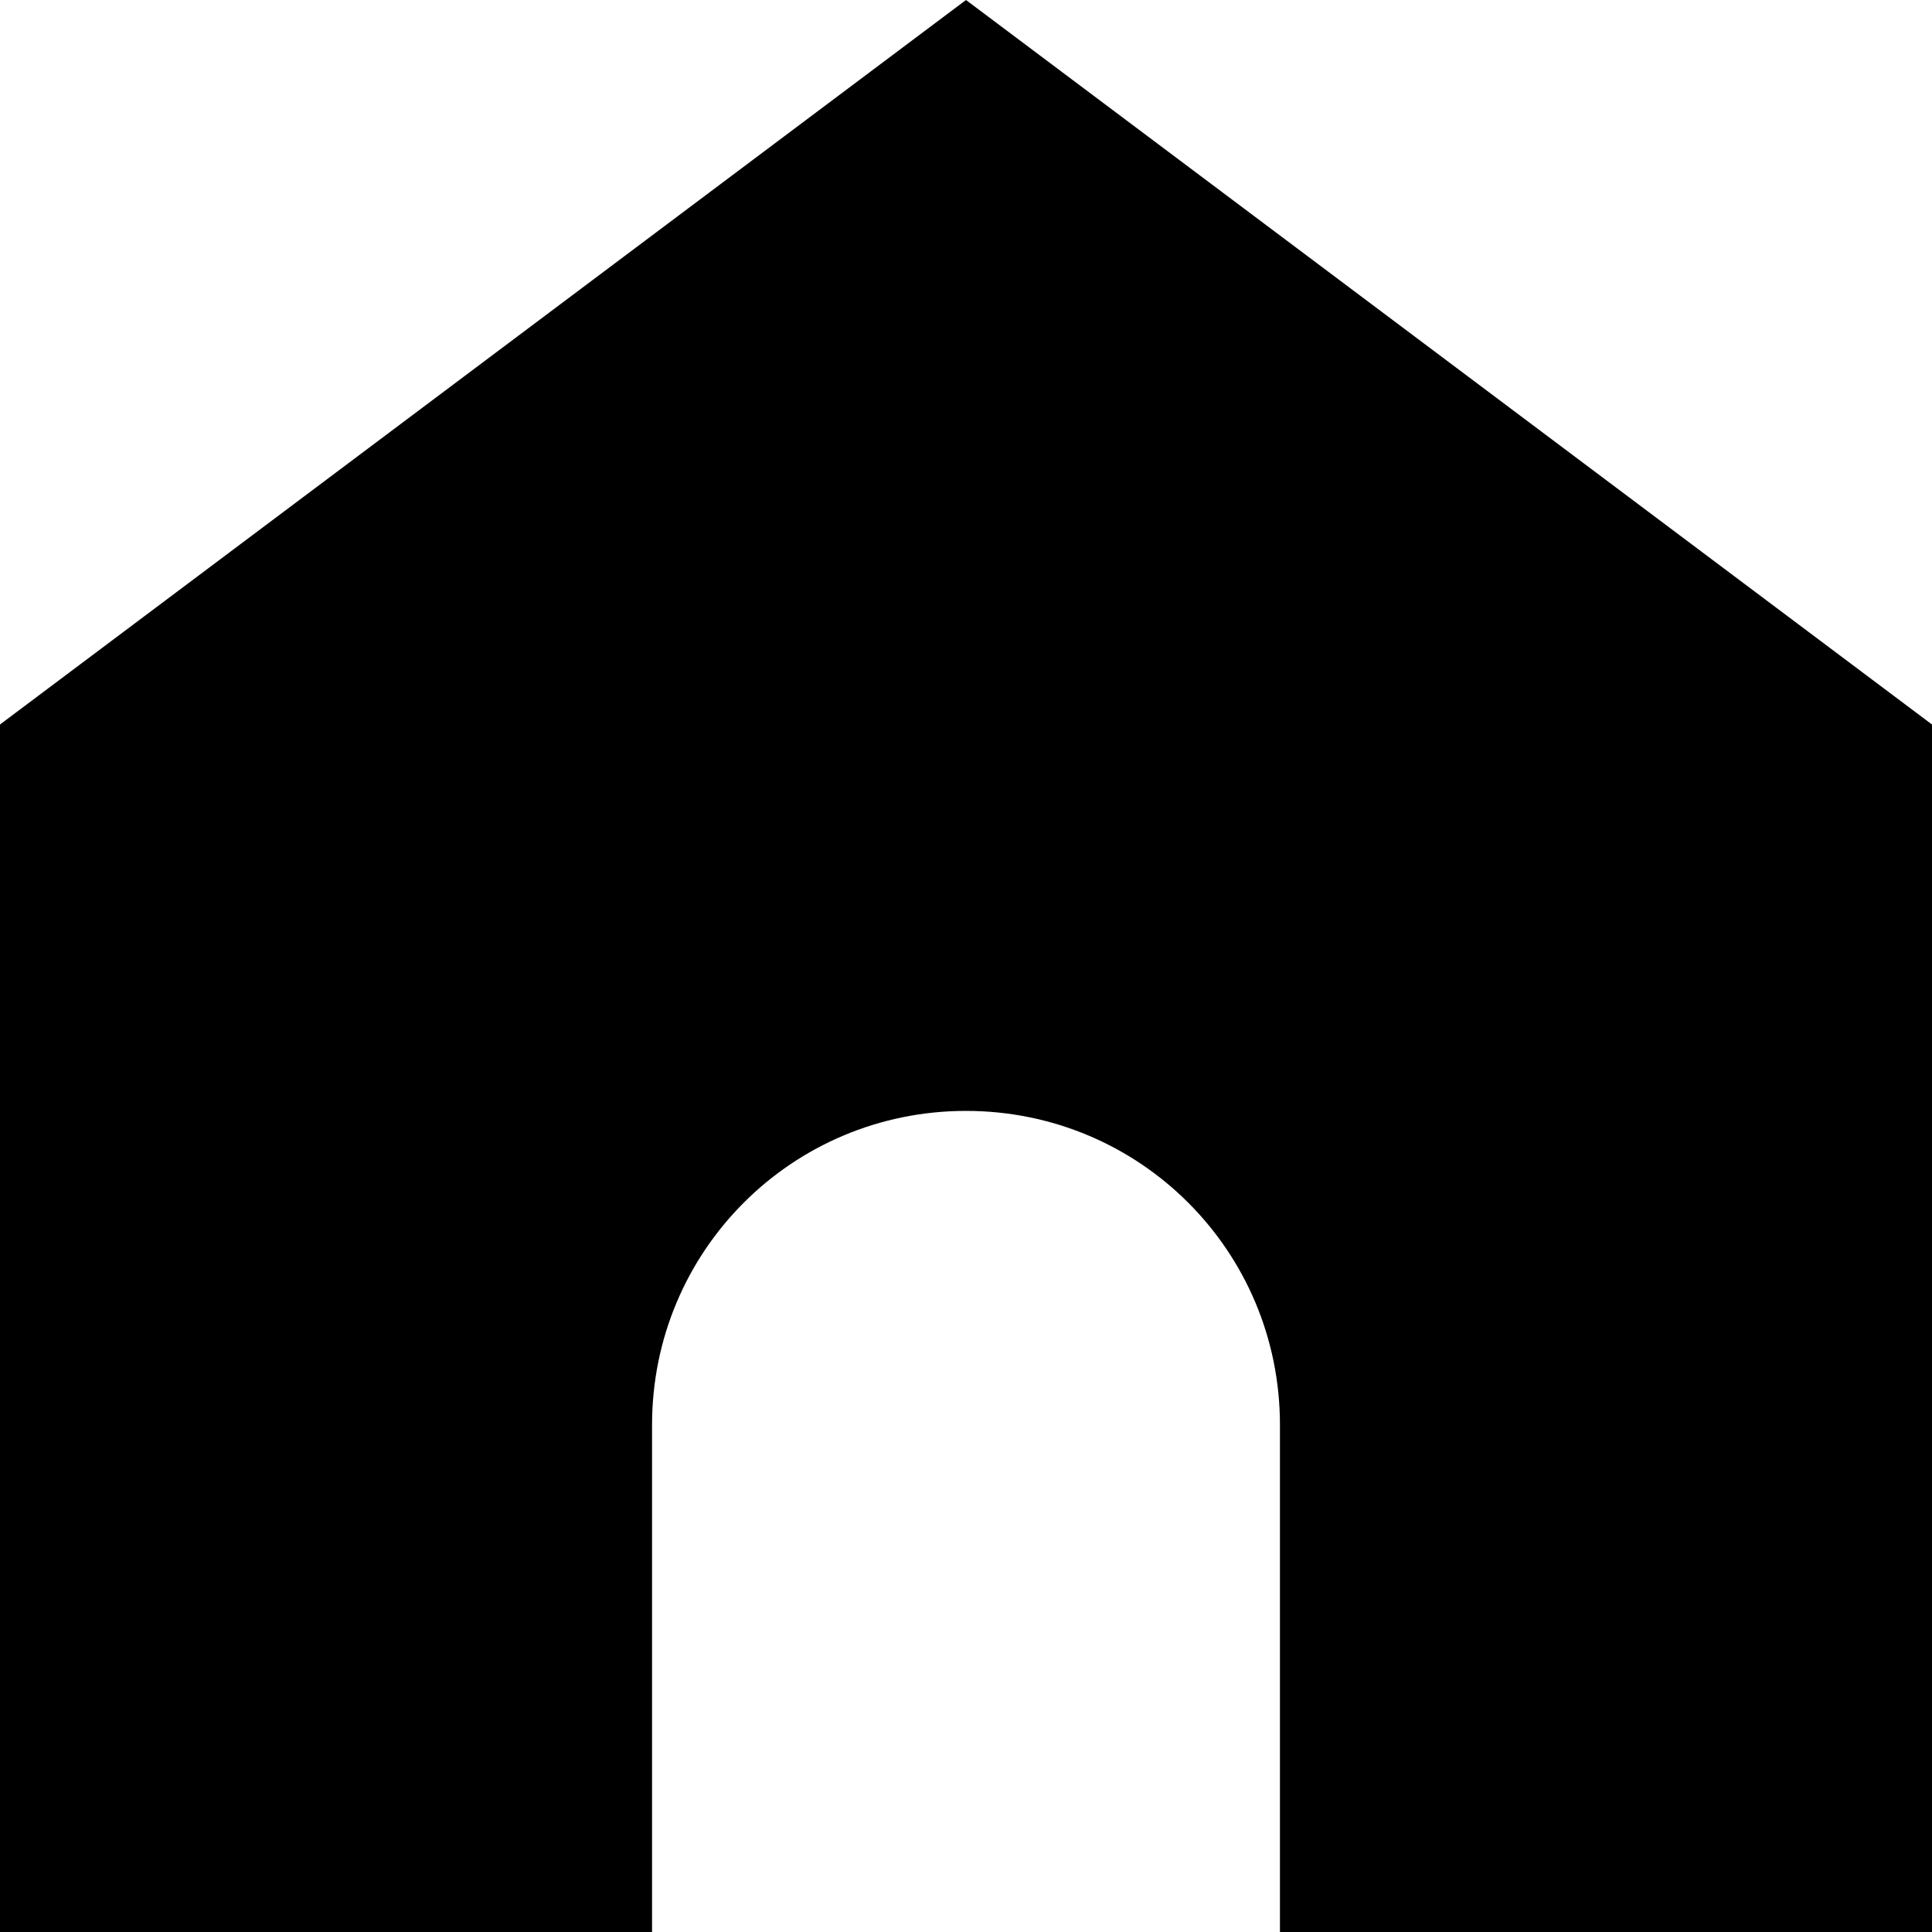
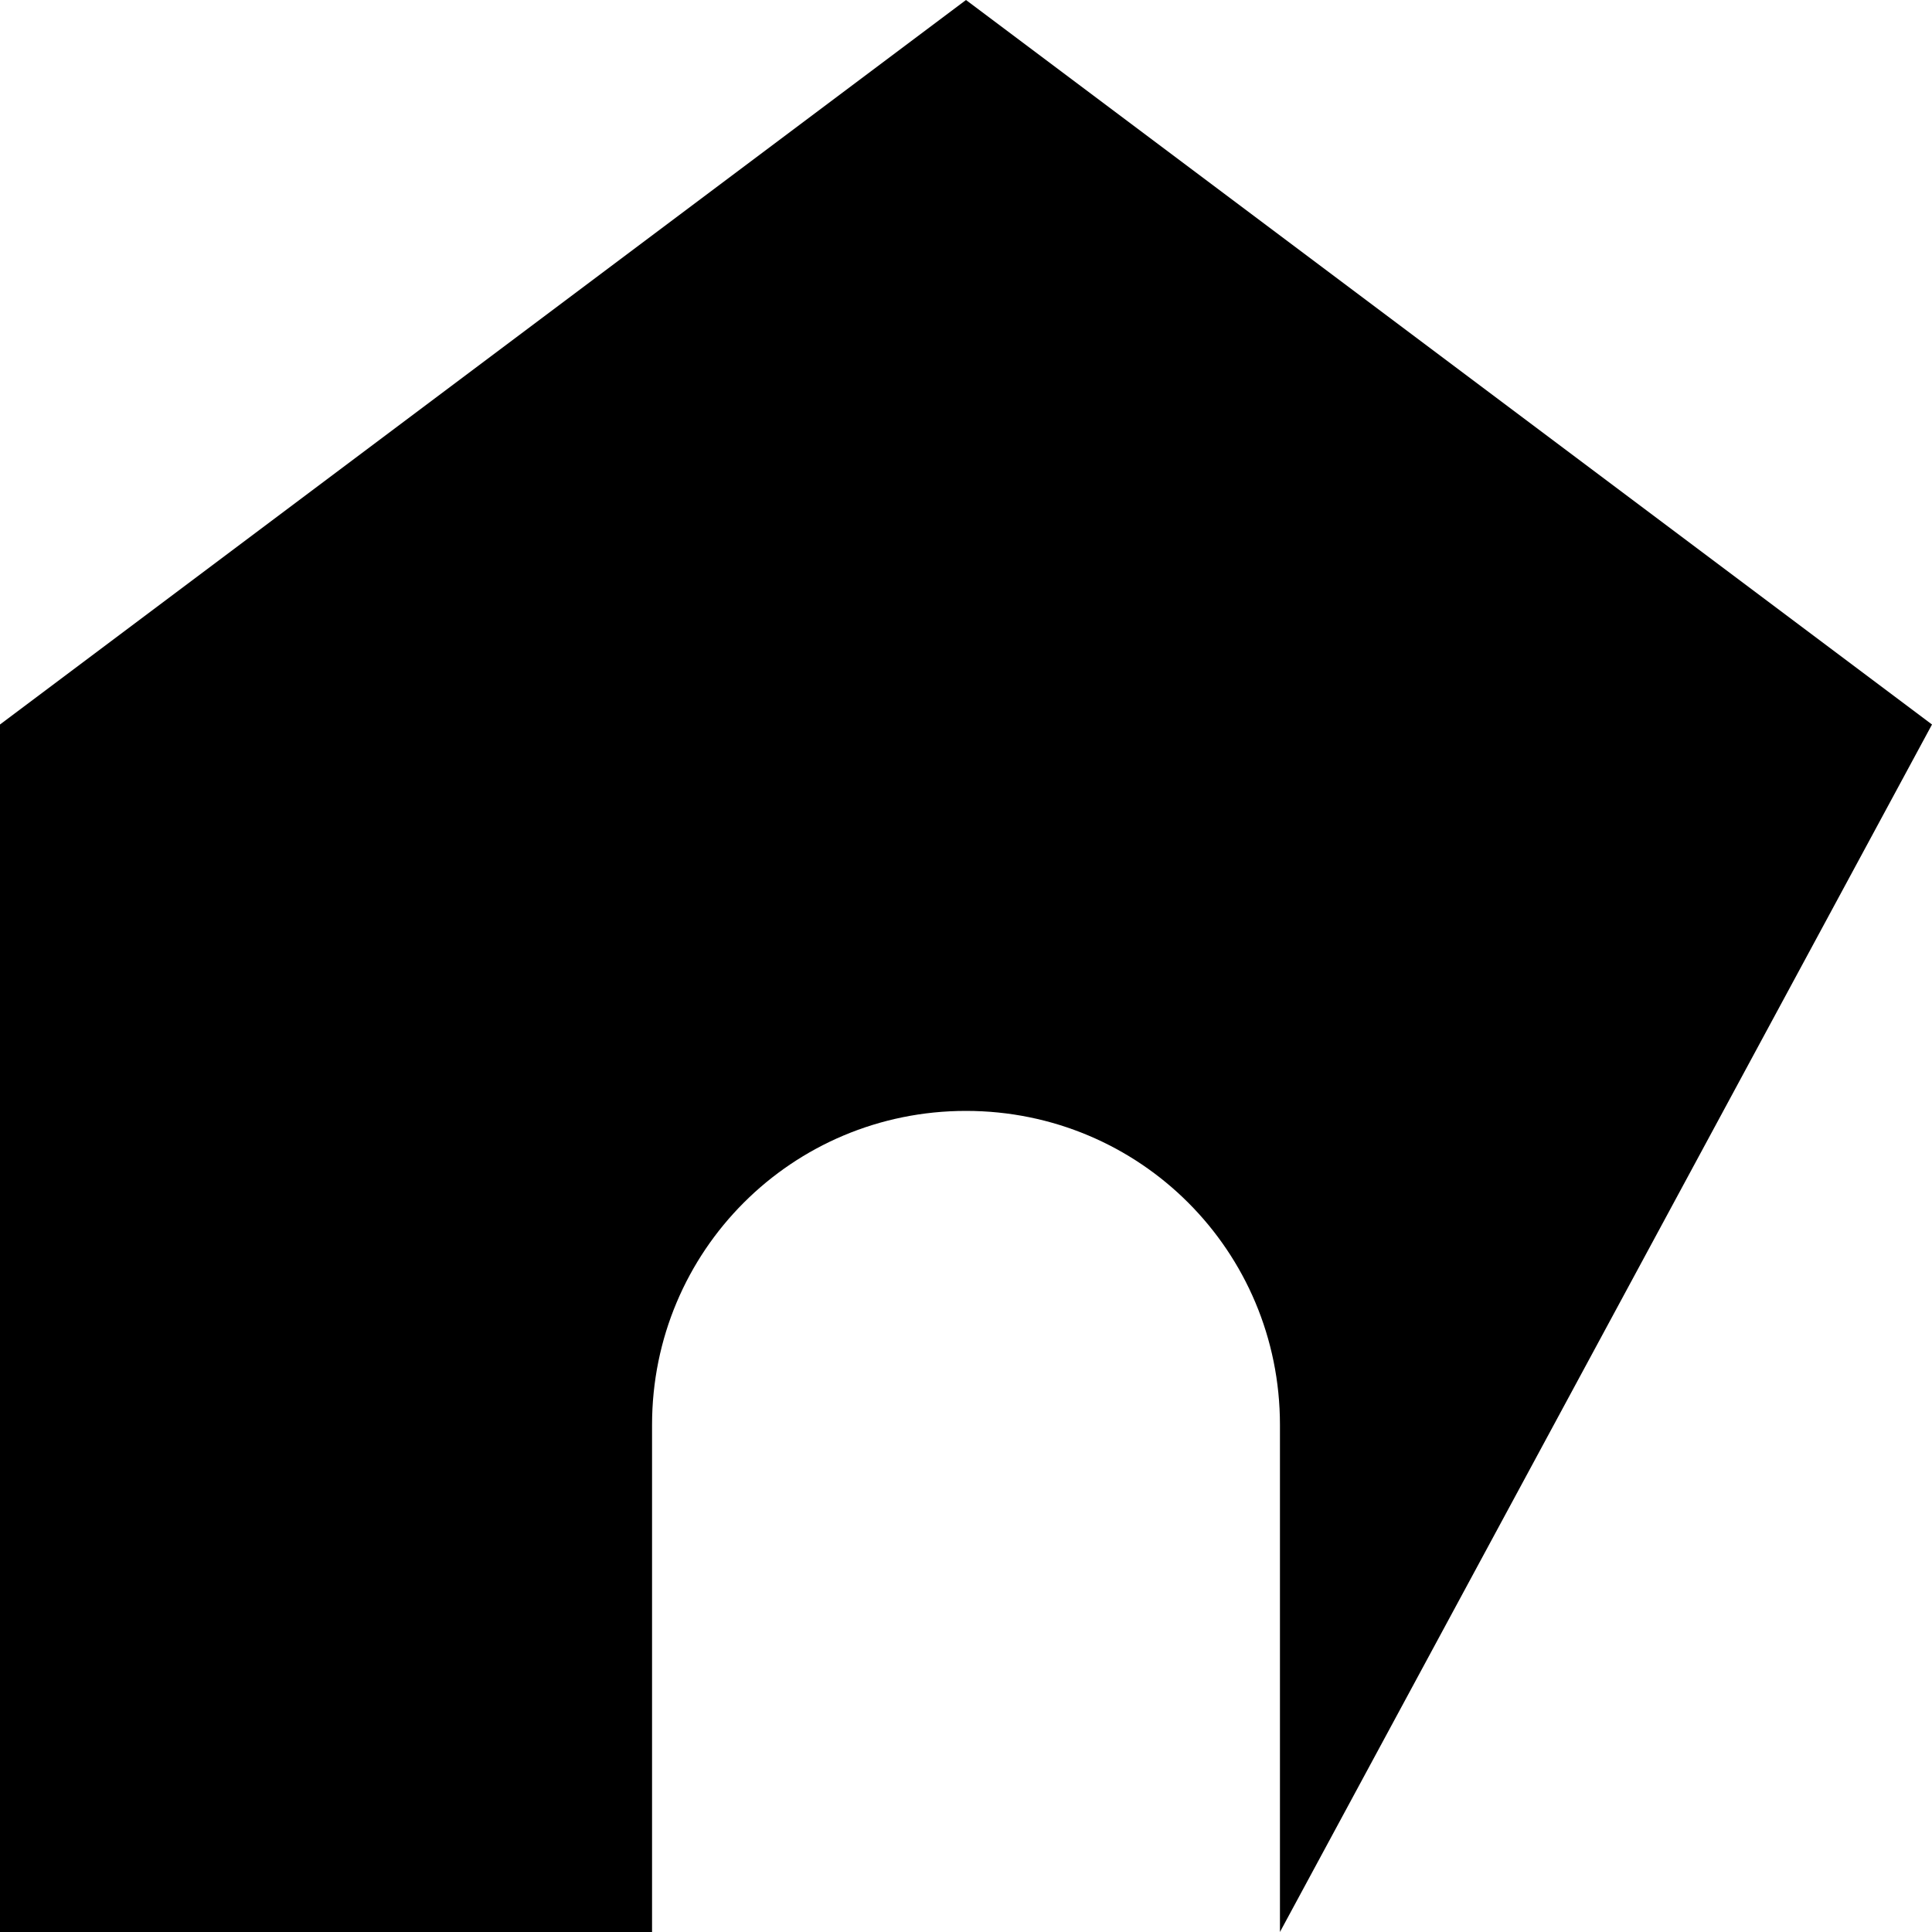
<svg xmlns="http://www.w3.org/2000/svg" width="80px" height="80px" viewBox="0 0 80 80" version="1.1">
  <title>noun_Home_1570646</title>
  <desc>Created with Sketch.</desc>
  <g id="Page-1" stroke="none" stroke-width="1" fill="none" fill-rule="evenodd">
    <g id="Artboard" transform="translate(-200, -139)" fill="#000000" fill-rule="nonzero">
      <g id="noun_Home_1570646" transform="translate(200, 138)">
        <g id="Group" transform="translate(0, 0.638)">
-           <path d="M40,0.362 L0,30.362 L0,80.362 L27,80.362 L27,59.362 C27,52.16 32.798,46.362 40,46.362 C47.202,46.362 53,52.16 53,59.362 L53,80.362 L80,80.362 L80,30.362 L40,0.362 Z" id="Path" />
+           <path d="M40,0.362 L0,30.362 L0,80.362 L27,80.362 L27,59.362 C27,52.16 32.798,46.362 40,46.362 C47.202,46.362 53,52.16 53,59.362 L53,80.362 L80,30.362 L40,0.362 Z" id="Path" />
        </g>
      </g>
    </g>
  </g>
</svg>